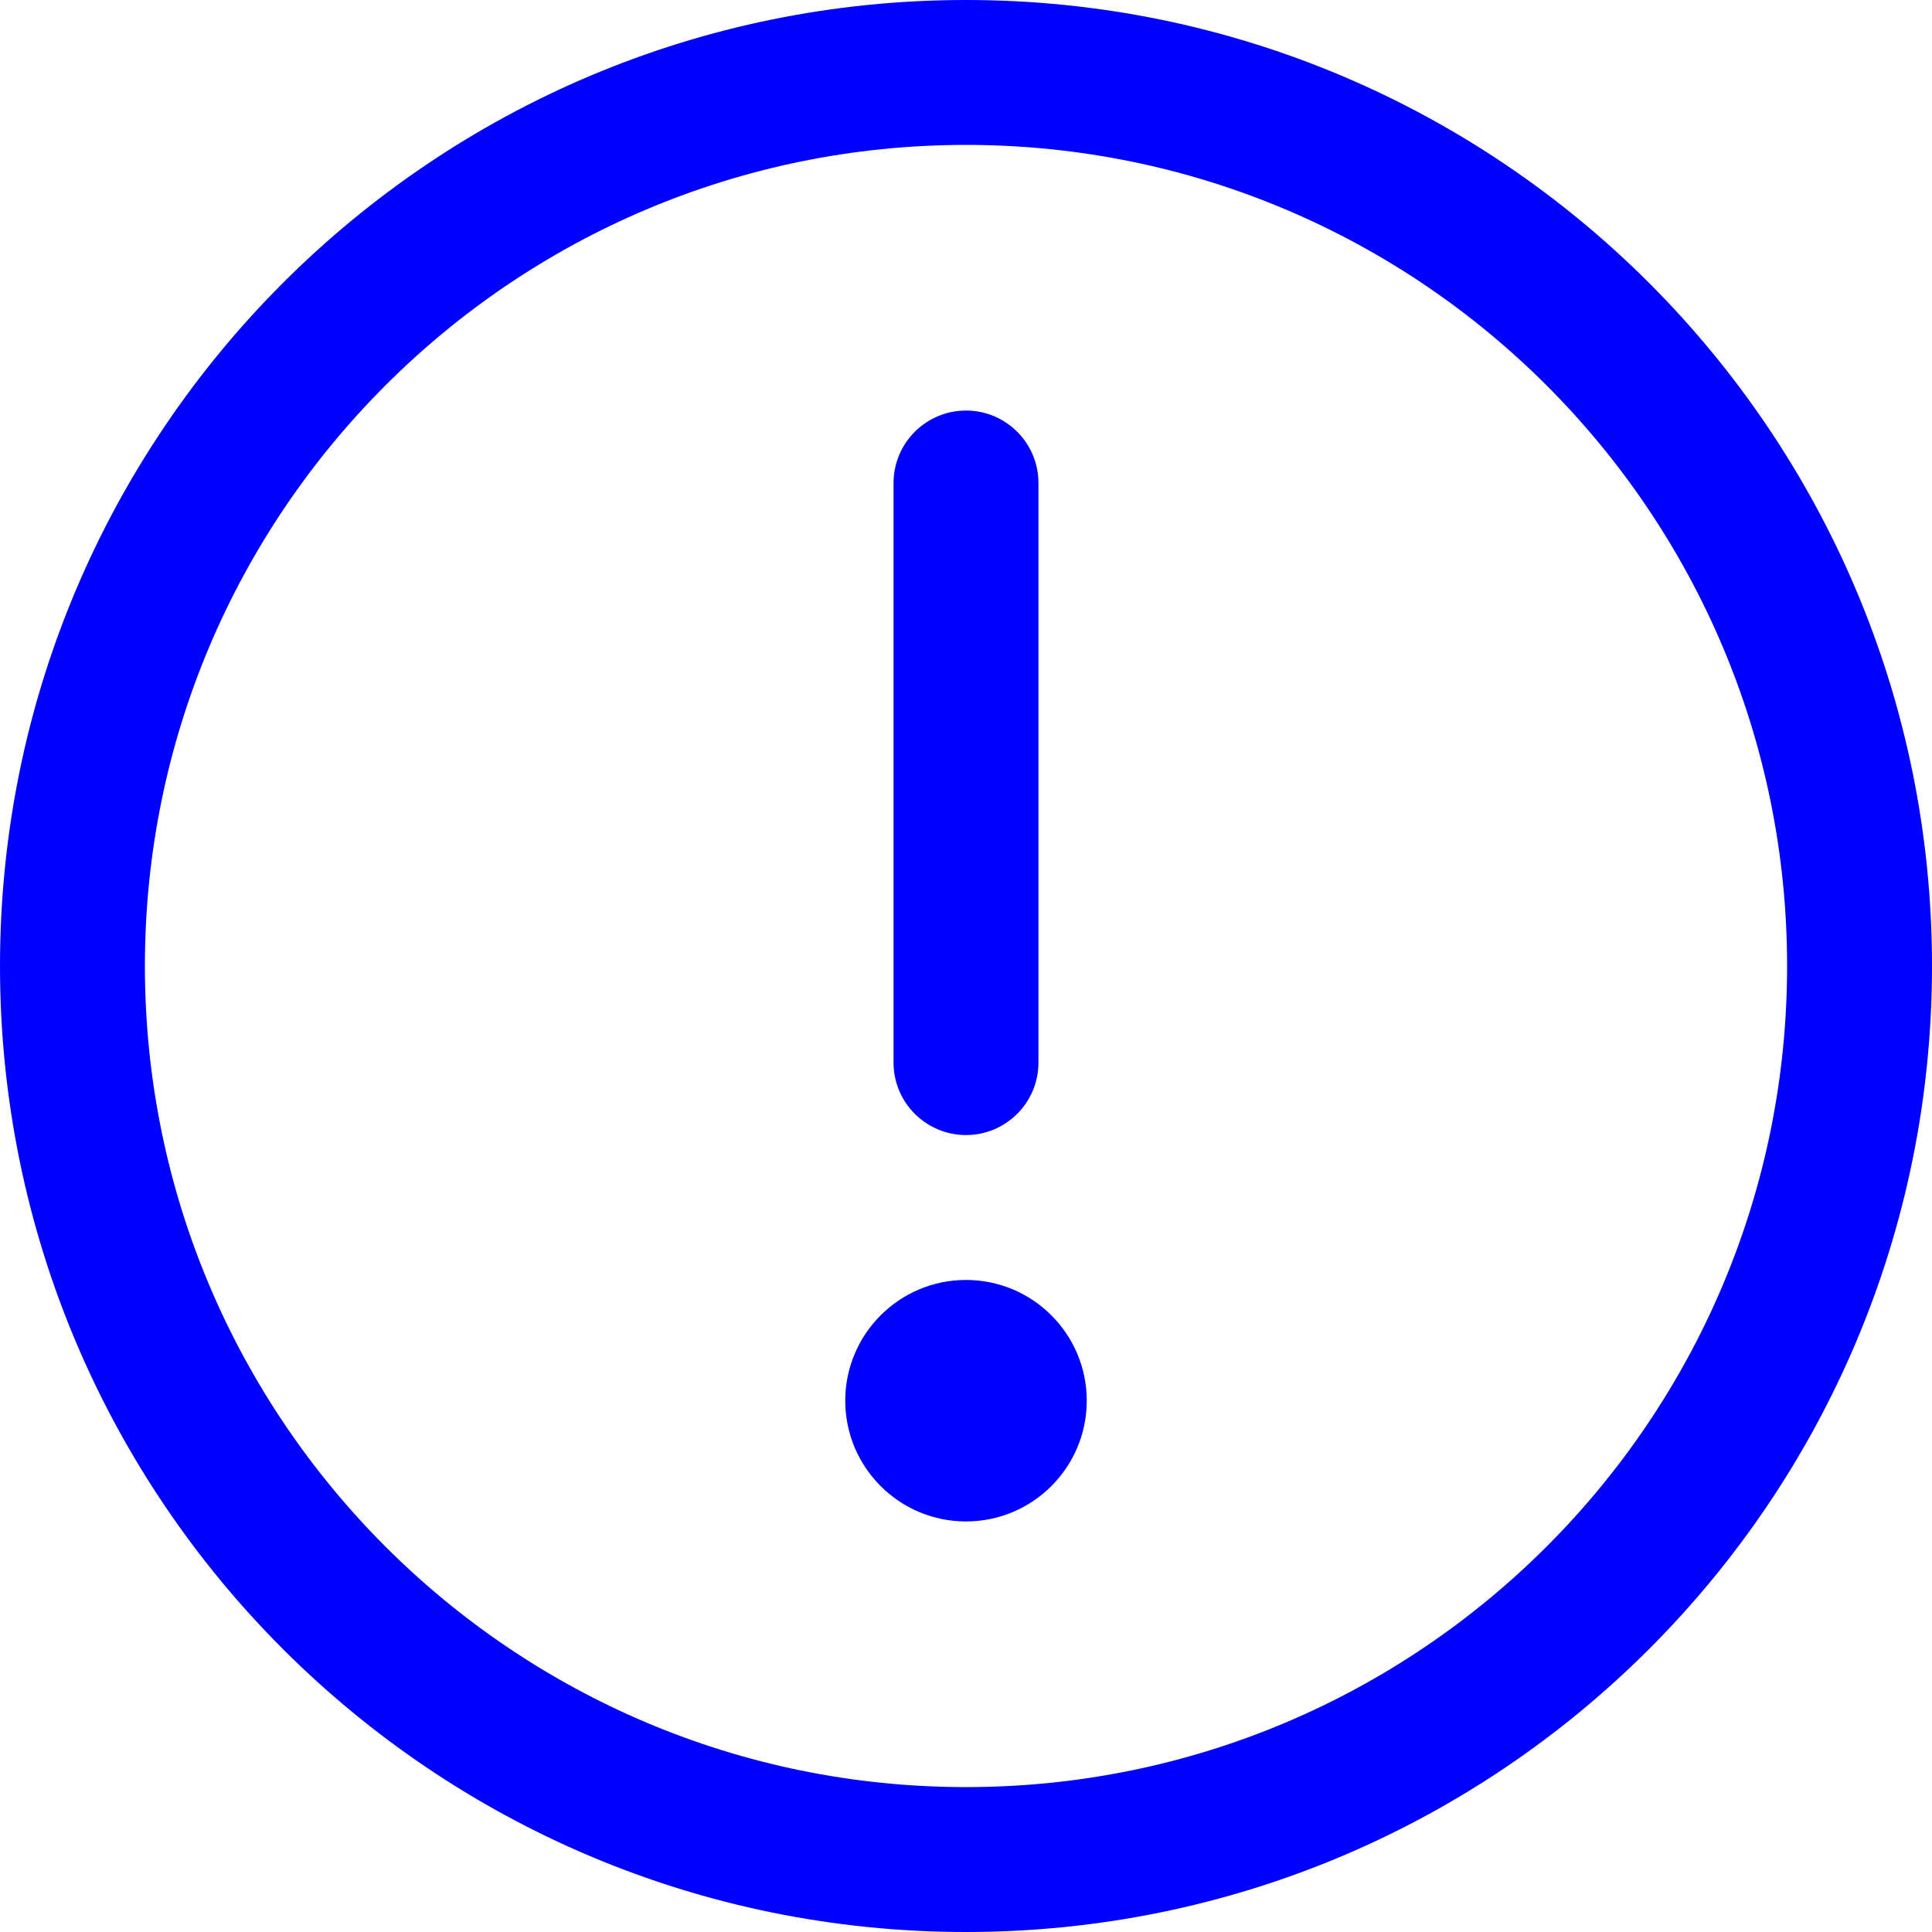
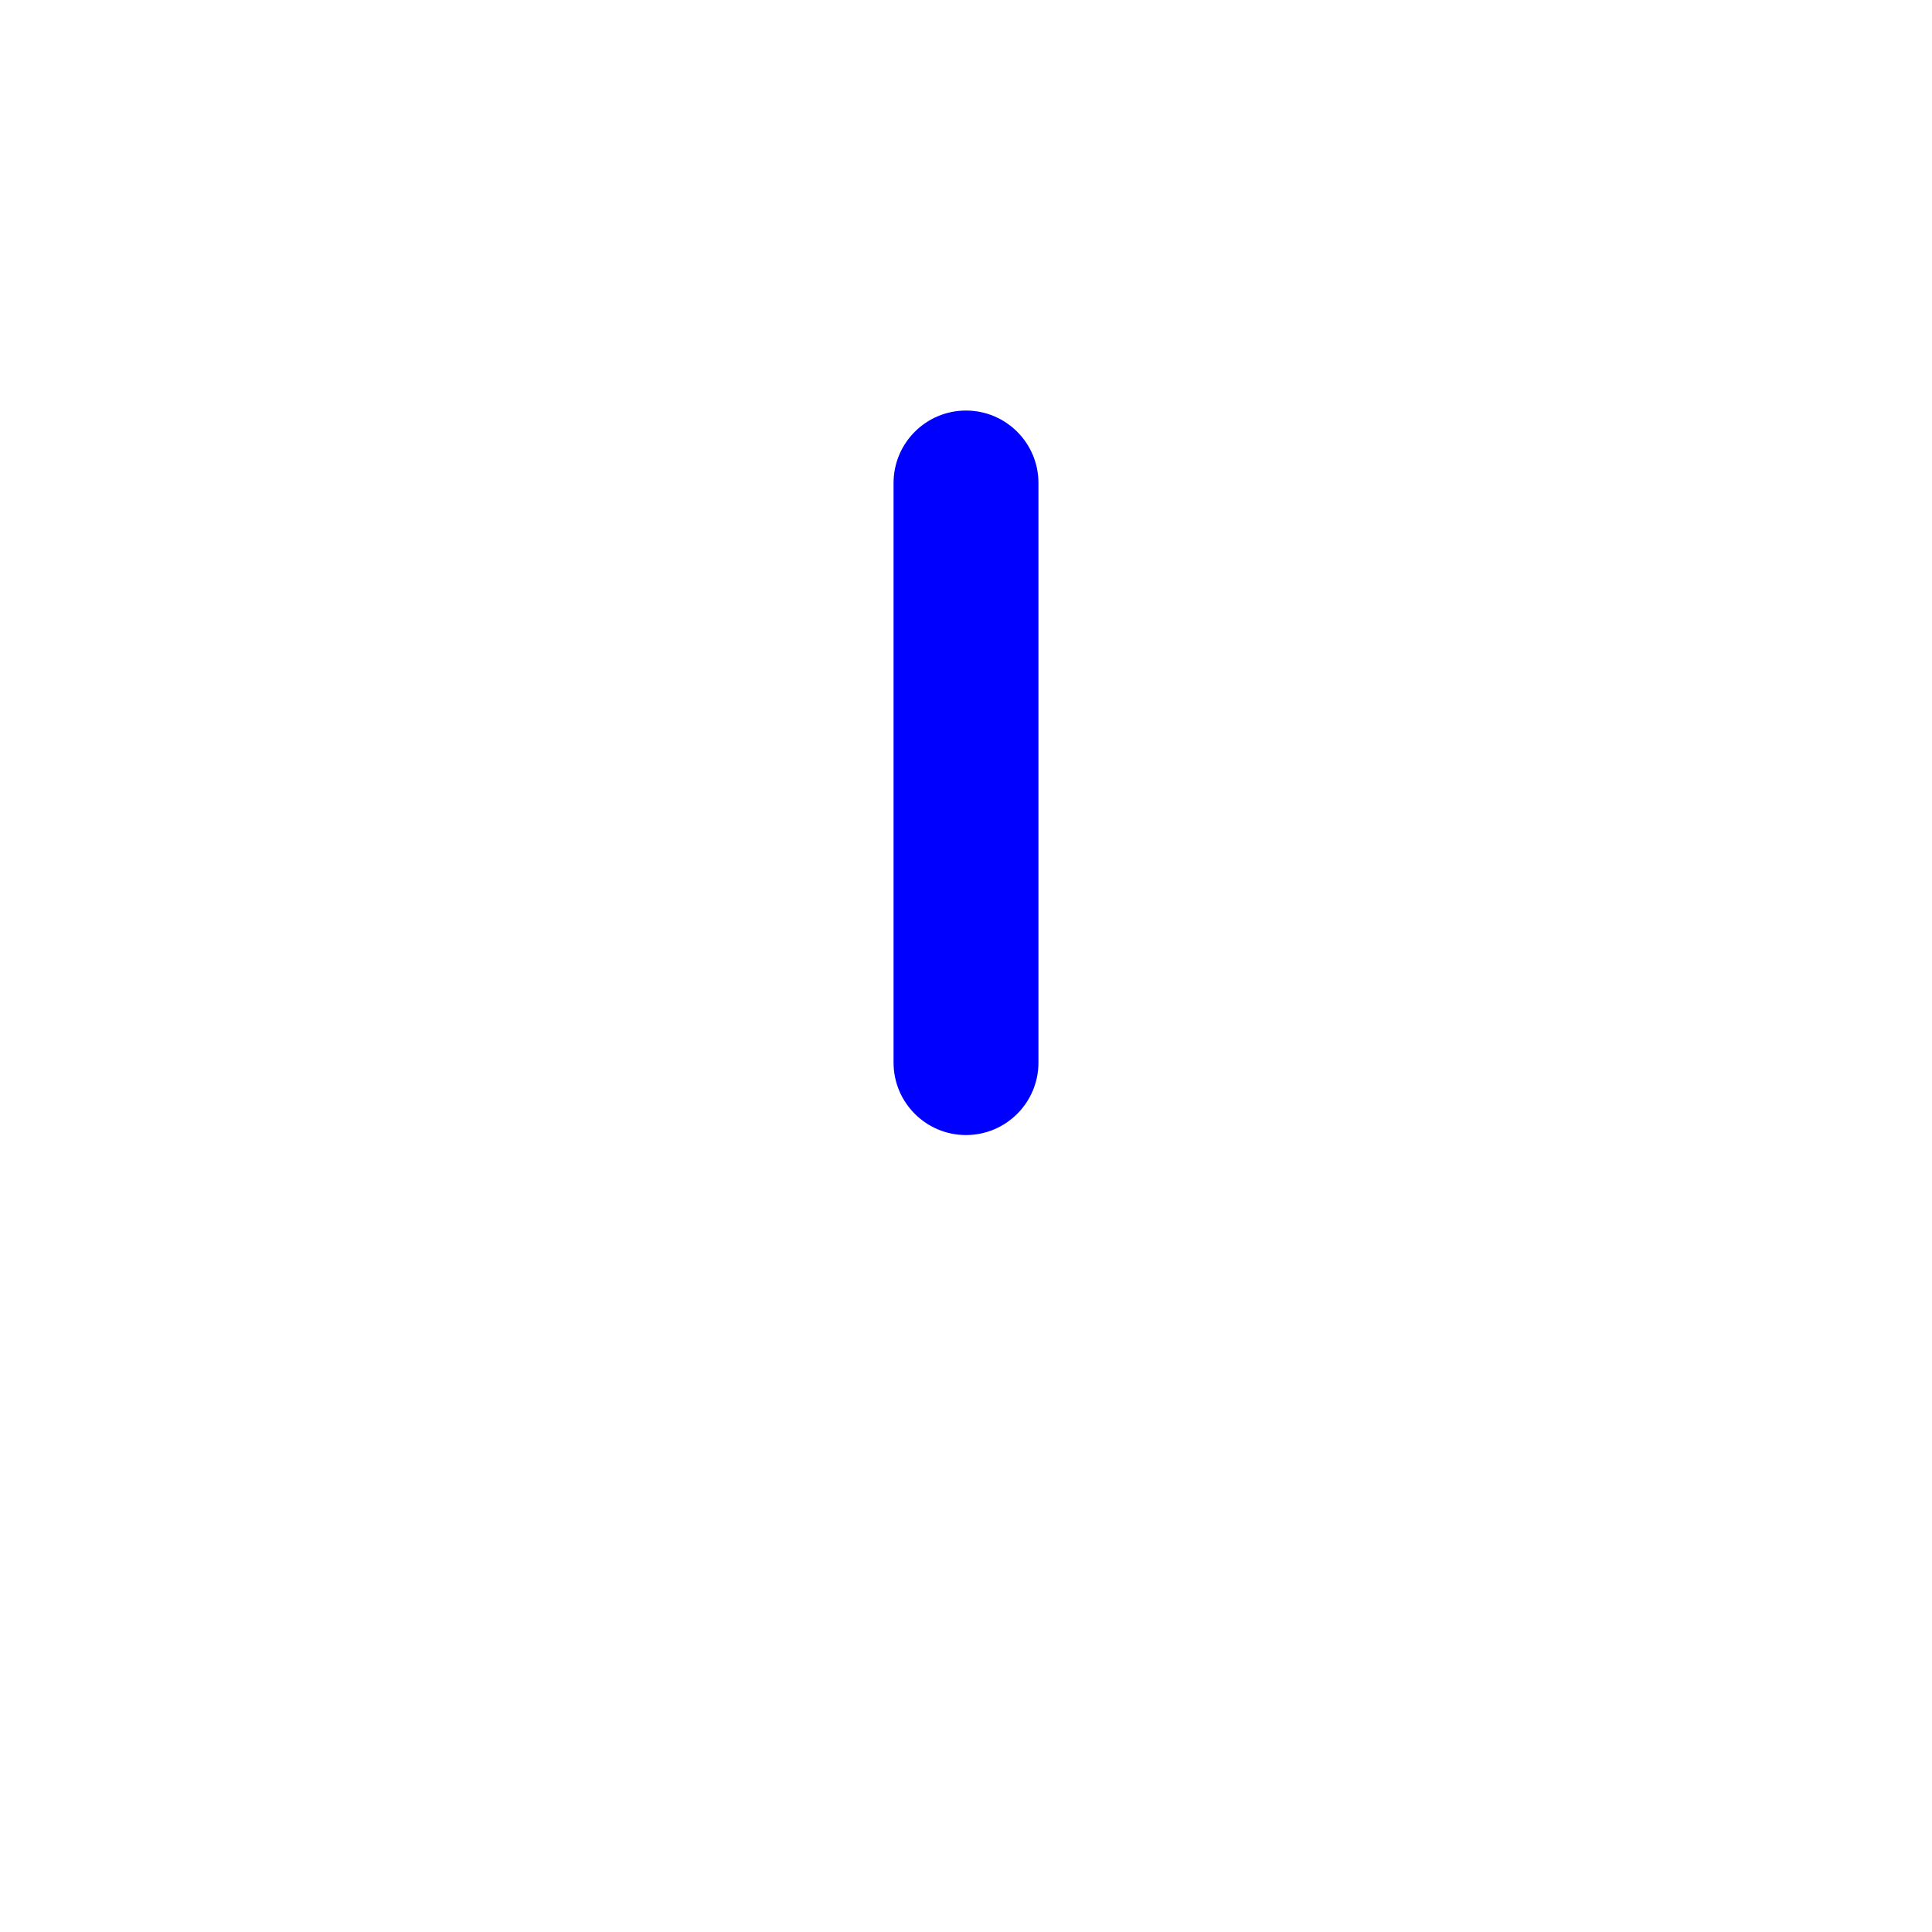
<svg xmlns="http://www.w3.org/2000/svg" width="20" height="20" viewBox="0 0 20 20" fill="none">
-   <path fill-rule="evenodd" clip-rule="evenodd" d="M10 18.5C14.694 18.5 18.5 14.694 18.5 10C18.5 5.306 14.694 1.5 10 1.5C5.306 1.5 1.5 5.306 1.5 10C1.5 14.694 5.306 18.5 10 18.5ZM10 20C15.523 20 20 15.523 20 10C20 4.477 15.523 0 10 0C4.477 0 0 4.477 0 10C0 15.523 4.477 20 10 20Z" fill="#0000FF" />
  <path fill-rule="evenodd" clip-rule="evenodd" d="M10 4.25C10.414 4.25 10.75 4.586 10.75 5V11C10.75 11.414 10.414 11.75 10 11.75C9.586 11.75 9.25 11.414 9.25 11V5C9.25 4.586 9.586 4.25 10 4.25Z" fill="#0000FF" />
-   <path d="M11.25 14.5C11.25 15.19 10.69 15.75 10 15.75C9.31 15.75 8.75 15.19 8.75 14.5C8.75 13.81 9.31 13.25 10 13.25C10.69 13.25 11.25 13.81 11.25 14.5Z" fill="#0000FF" />
</svg>